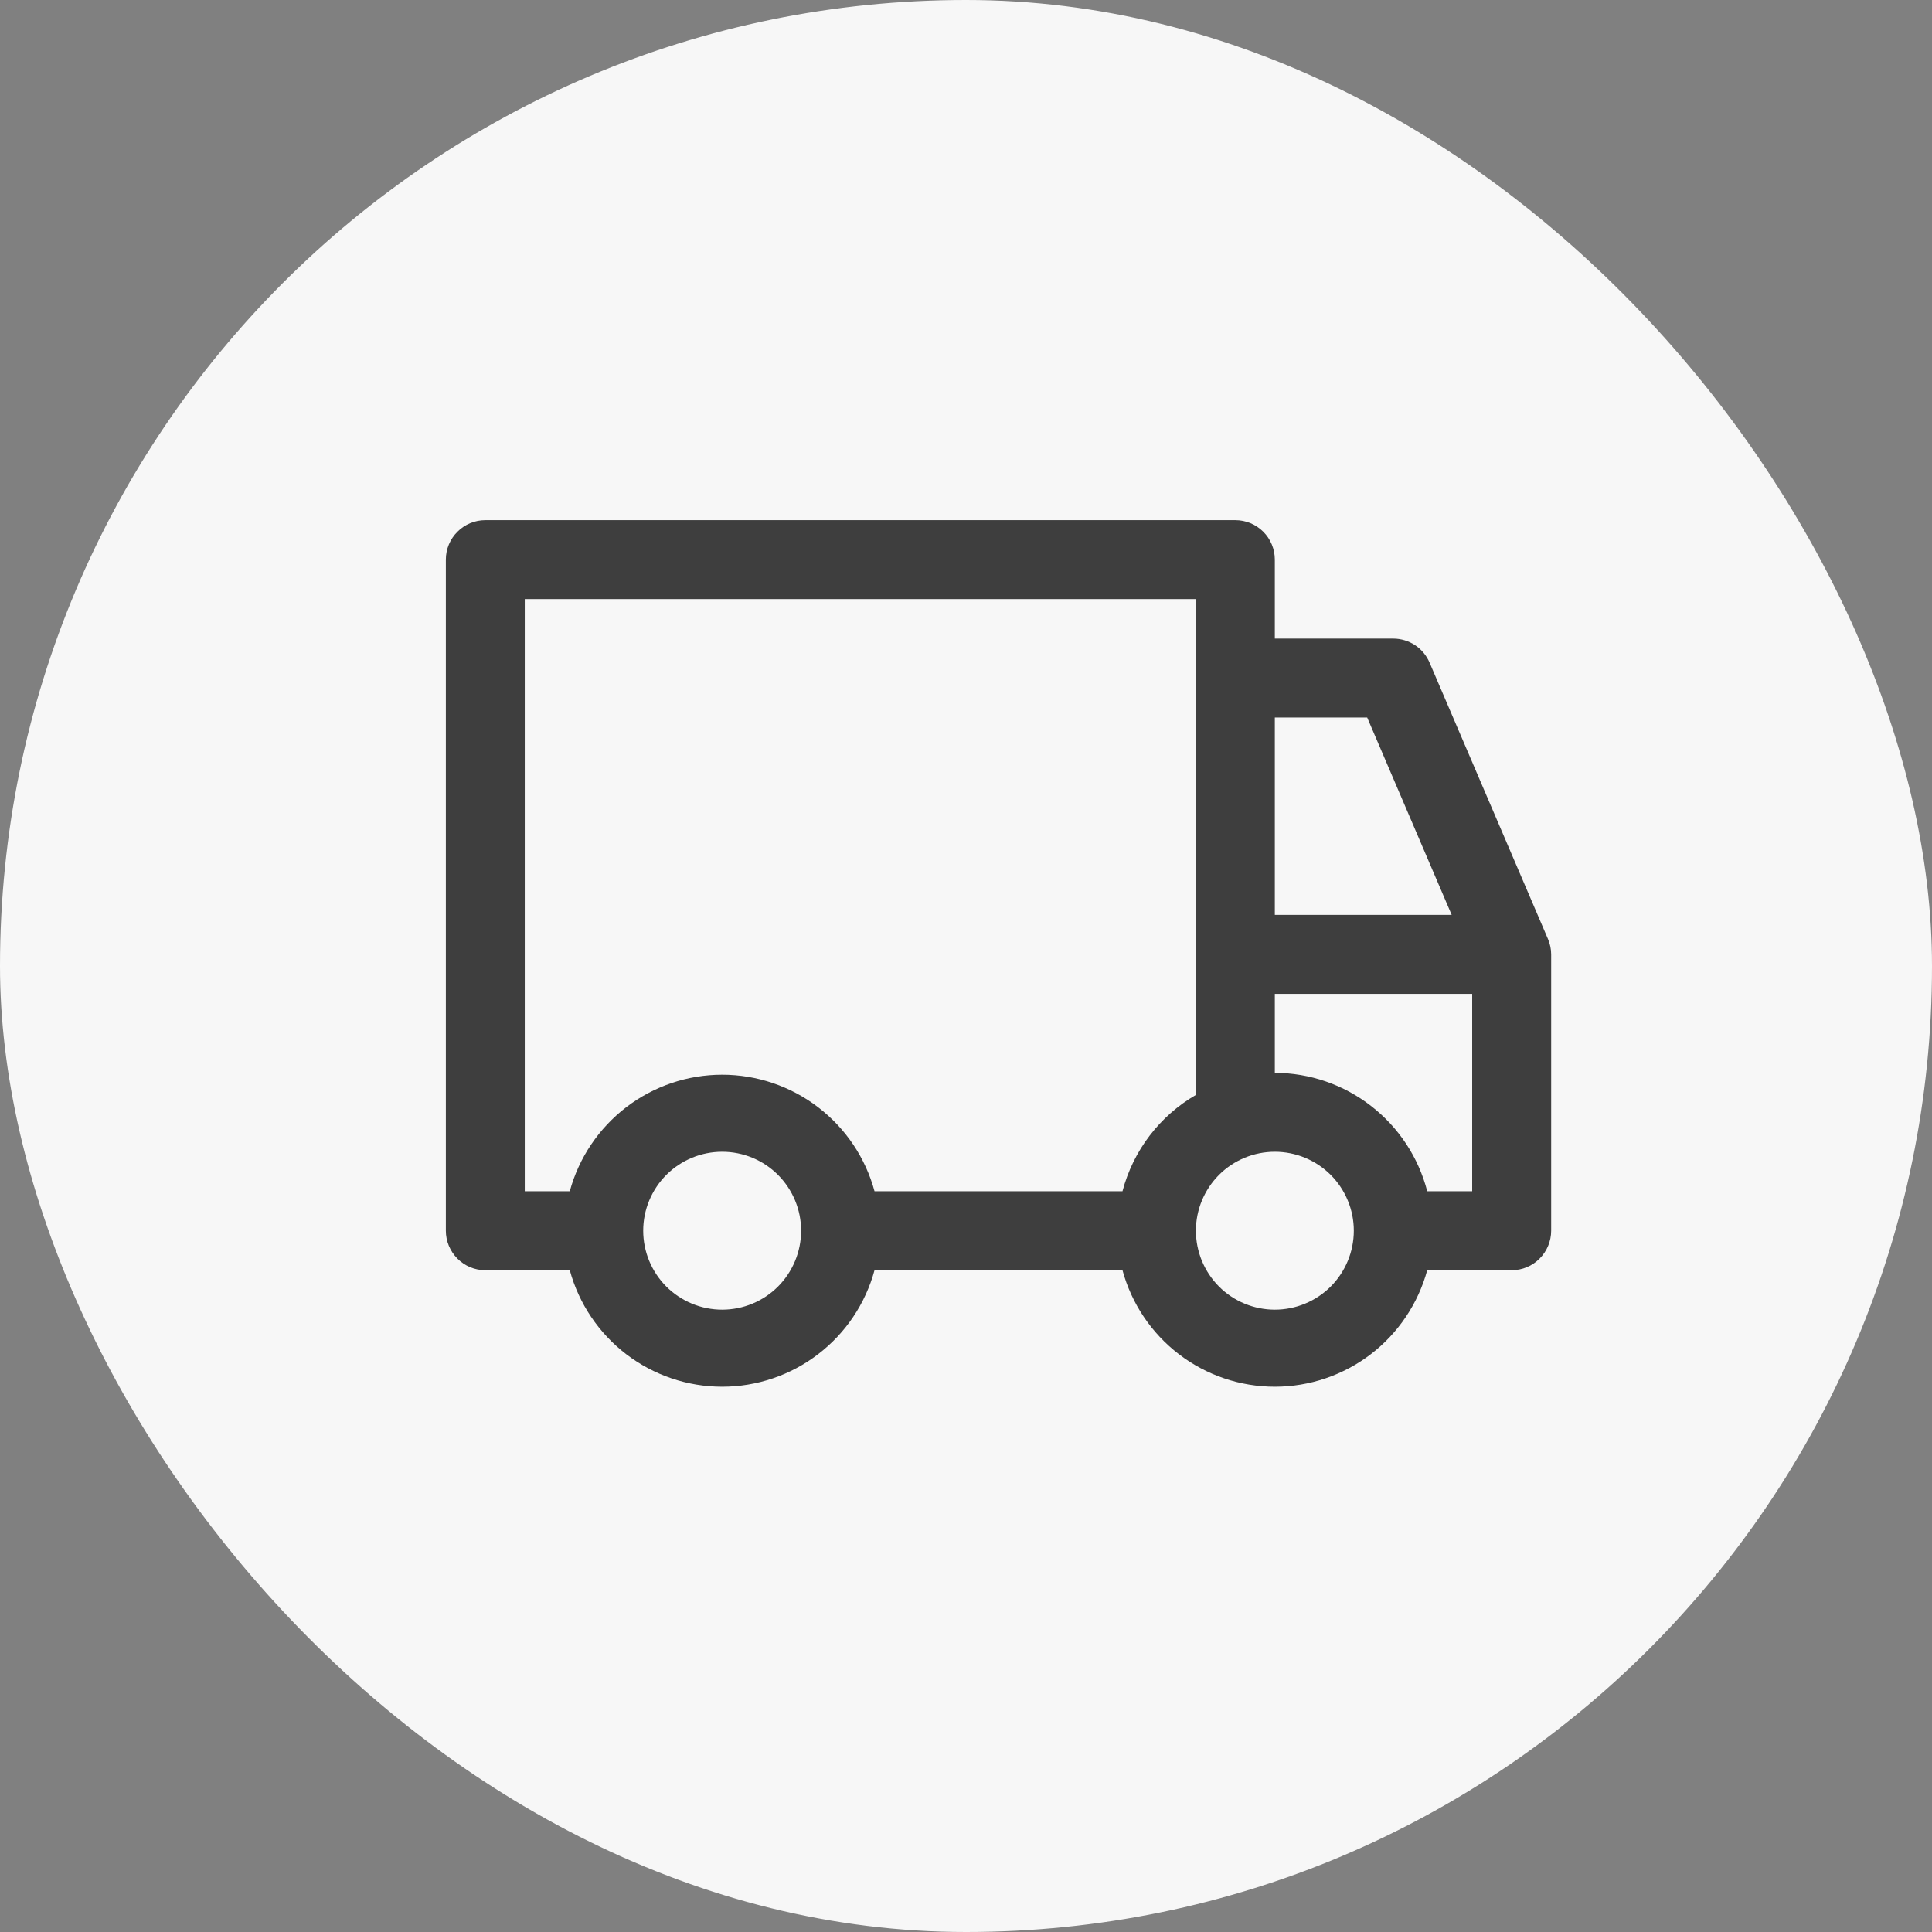
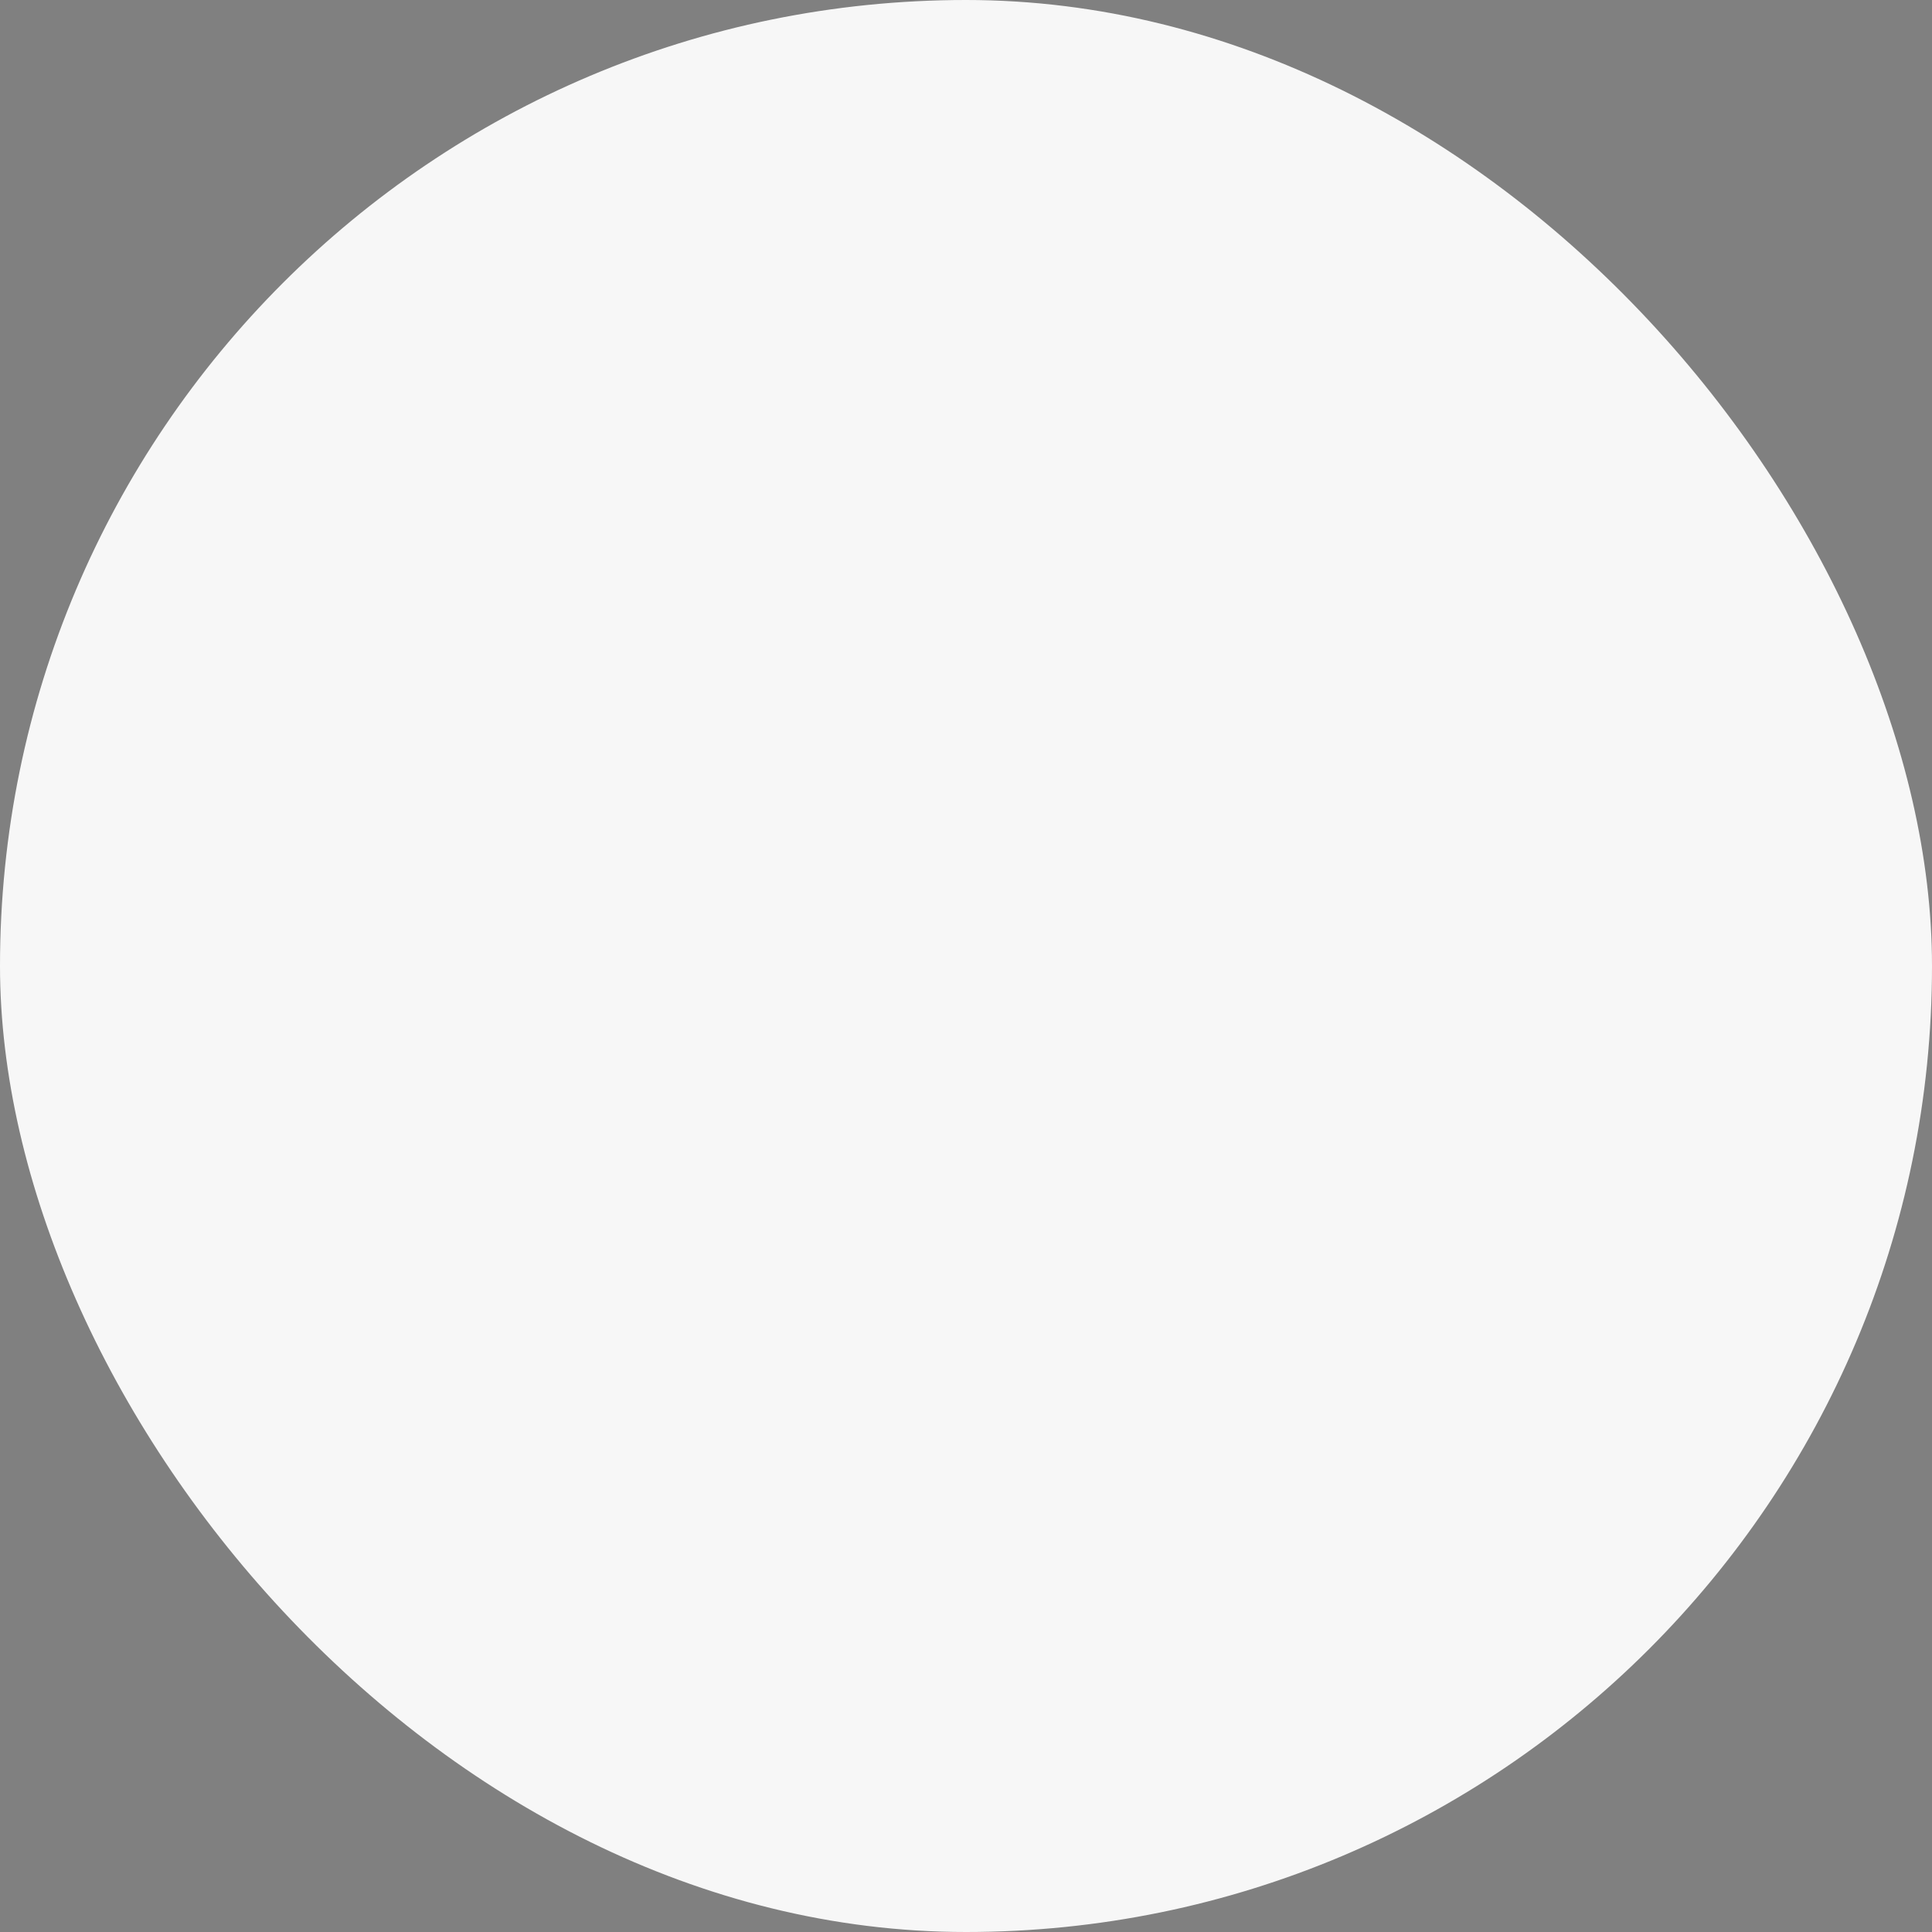
<svg xmlns="http://www.w3.org/2000/svg" width="26" height="26" viewBox="0 0 26 26" fill="none">
  <rect x="0" y="0" width="26" height="26" fill="#808080" stroke="none" />
  <rect width="26" height="26" rx="13" fill="#F7F7F7" />
-   <path d="M20.832 12.637L19.239 8.918C19.198 8.822 19.13 8.74 19.043 8.682C18.956 8.625 18.854 8.594 18.75 8.594H17.156V7.531C17.156 7.39 17.1 7.255 17.001 7.156C16.901 7.056 16.766 7 16.625 7H6.531C6.39 7 6.255 7.056 6.156 7.156C6.056 7.255 6 7.39 6 7.531V16.562C6 16.703 6.056 16.838 6.156 16.938C6.255 17.038 6.39 17.094 6.531 17.094H7.668C7.79 17.544 8.058 17.941 8.428 18.225C8.799 18.508 9.252 18.662 9.719 18.662C10.185 18.662 10.639 18.508 11.009 18.225C11.38 17.941 11.647 17.544 11.769 17.094H15.106C15.228 17.544 15.495 17.941 15.866 18.225C16.236 18.508 16.69 18.662 17.156 18.662C17.623 18.662 18.076 18.508 18.447 18.225C18.817 17.941 19.084 17.544 19.207 17.094H20.344C20.485 17.094 20.62 17.038 20.719 16.938C20.819 16.838 20.875 16.703 20.875 16.562V12.844C20.875 12.773 20.86 12.702 20.832 12.637ZM17.156 9.656H18.399L19.536 12.312H17.156V9.656ZM9.719 17.625C9.437 17.625 9.167 17.513 8.967 17.314C8.768 17.114 8.656 16.844 8.656 16.562C8.656 16.281 8.768 16.011 8.967 15.811C9.167 15.612 9.437 15.5 9.719 15.5C10.001 15.5 10.271 15.612 10.47 15.811C10.669 16.011 10.781 16.281 10.781 16.562C10.781 16.844 10.669 17.114 10.47 17.314C10.271 17.513 10.001 17.625 9.719 17.625ZM15.106 16.031H11.769C11.647 15.581 11.38 15.184 11.009 14.9C10.639 14.617 10.185 14.463 9.719 14.463C9.252 14.463 8.799 14.617 8.428 14.9C8.058 15.184 7.79 15.581 7.668 16.031H7.062V8.062H16.094V14.735C15.852 14.875 15.64 15.062 15.47 15.285C15.301 15.507 15.177 15.761 15.106 16.031ZM17.156 17.625C16.875 17.625 16.604 17.513 16.405 17.314C16.206 17.114 16.094 16.844 16.094 16.562C16.094 16.281 16.206 16.011 16.405 15.811C16.604 15.612 16.875 15.5 17.156 15.5C17.438 15.5 17.708 15.612 17.908 15.811C18.107 16.011 18.219 16.281 18.219 16.562C18.219 16.844 18.107 17.114 17.908 17.314C17.708 17.513 17.438 17.625 17.156 17.625ZM19.812 16.031H19.207C19.089 15.576 18.824 15.173 18.453 14.885C18.082 14.596 17.626 14.439 17.156 14.438V13.375H19.812V16.031Z" fill="#3E3E3E" />
</svg>